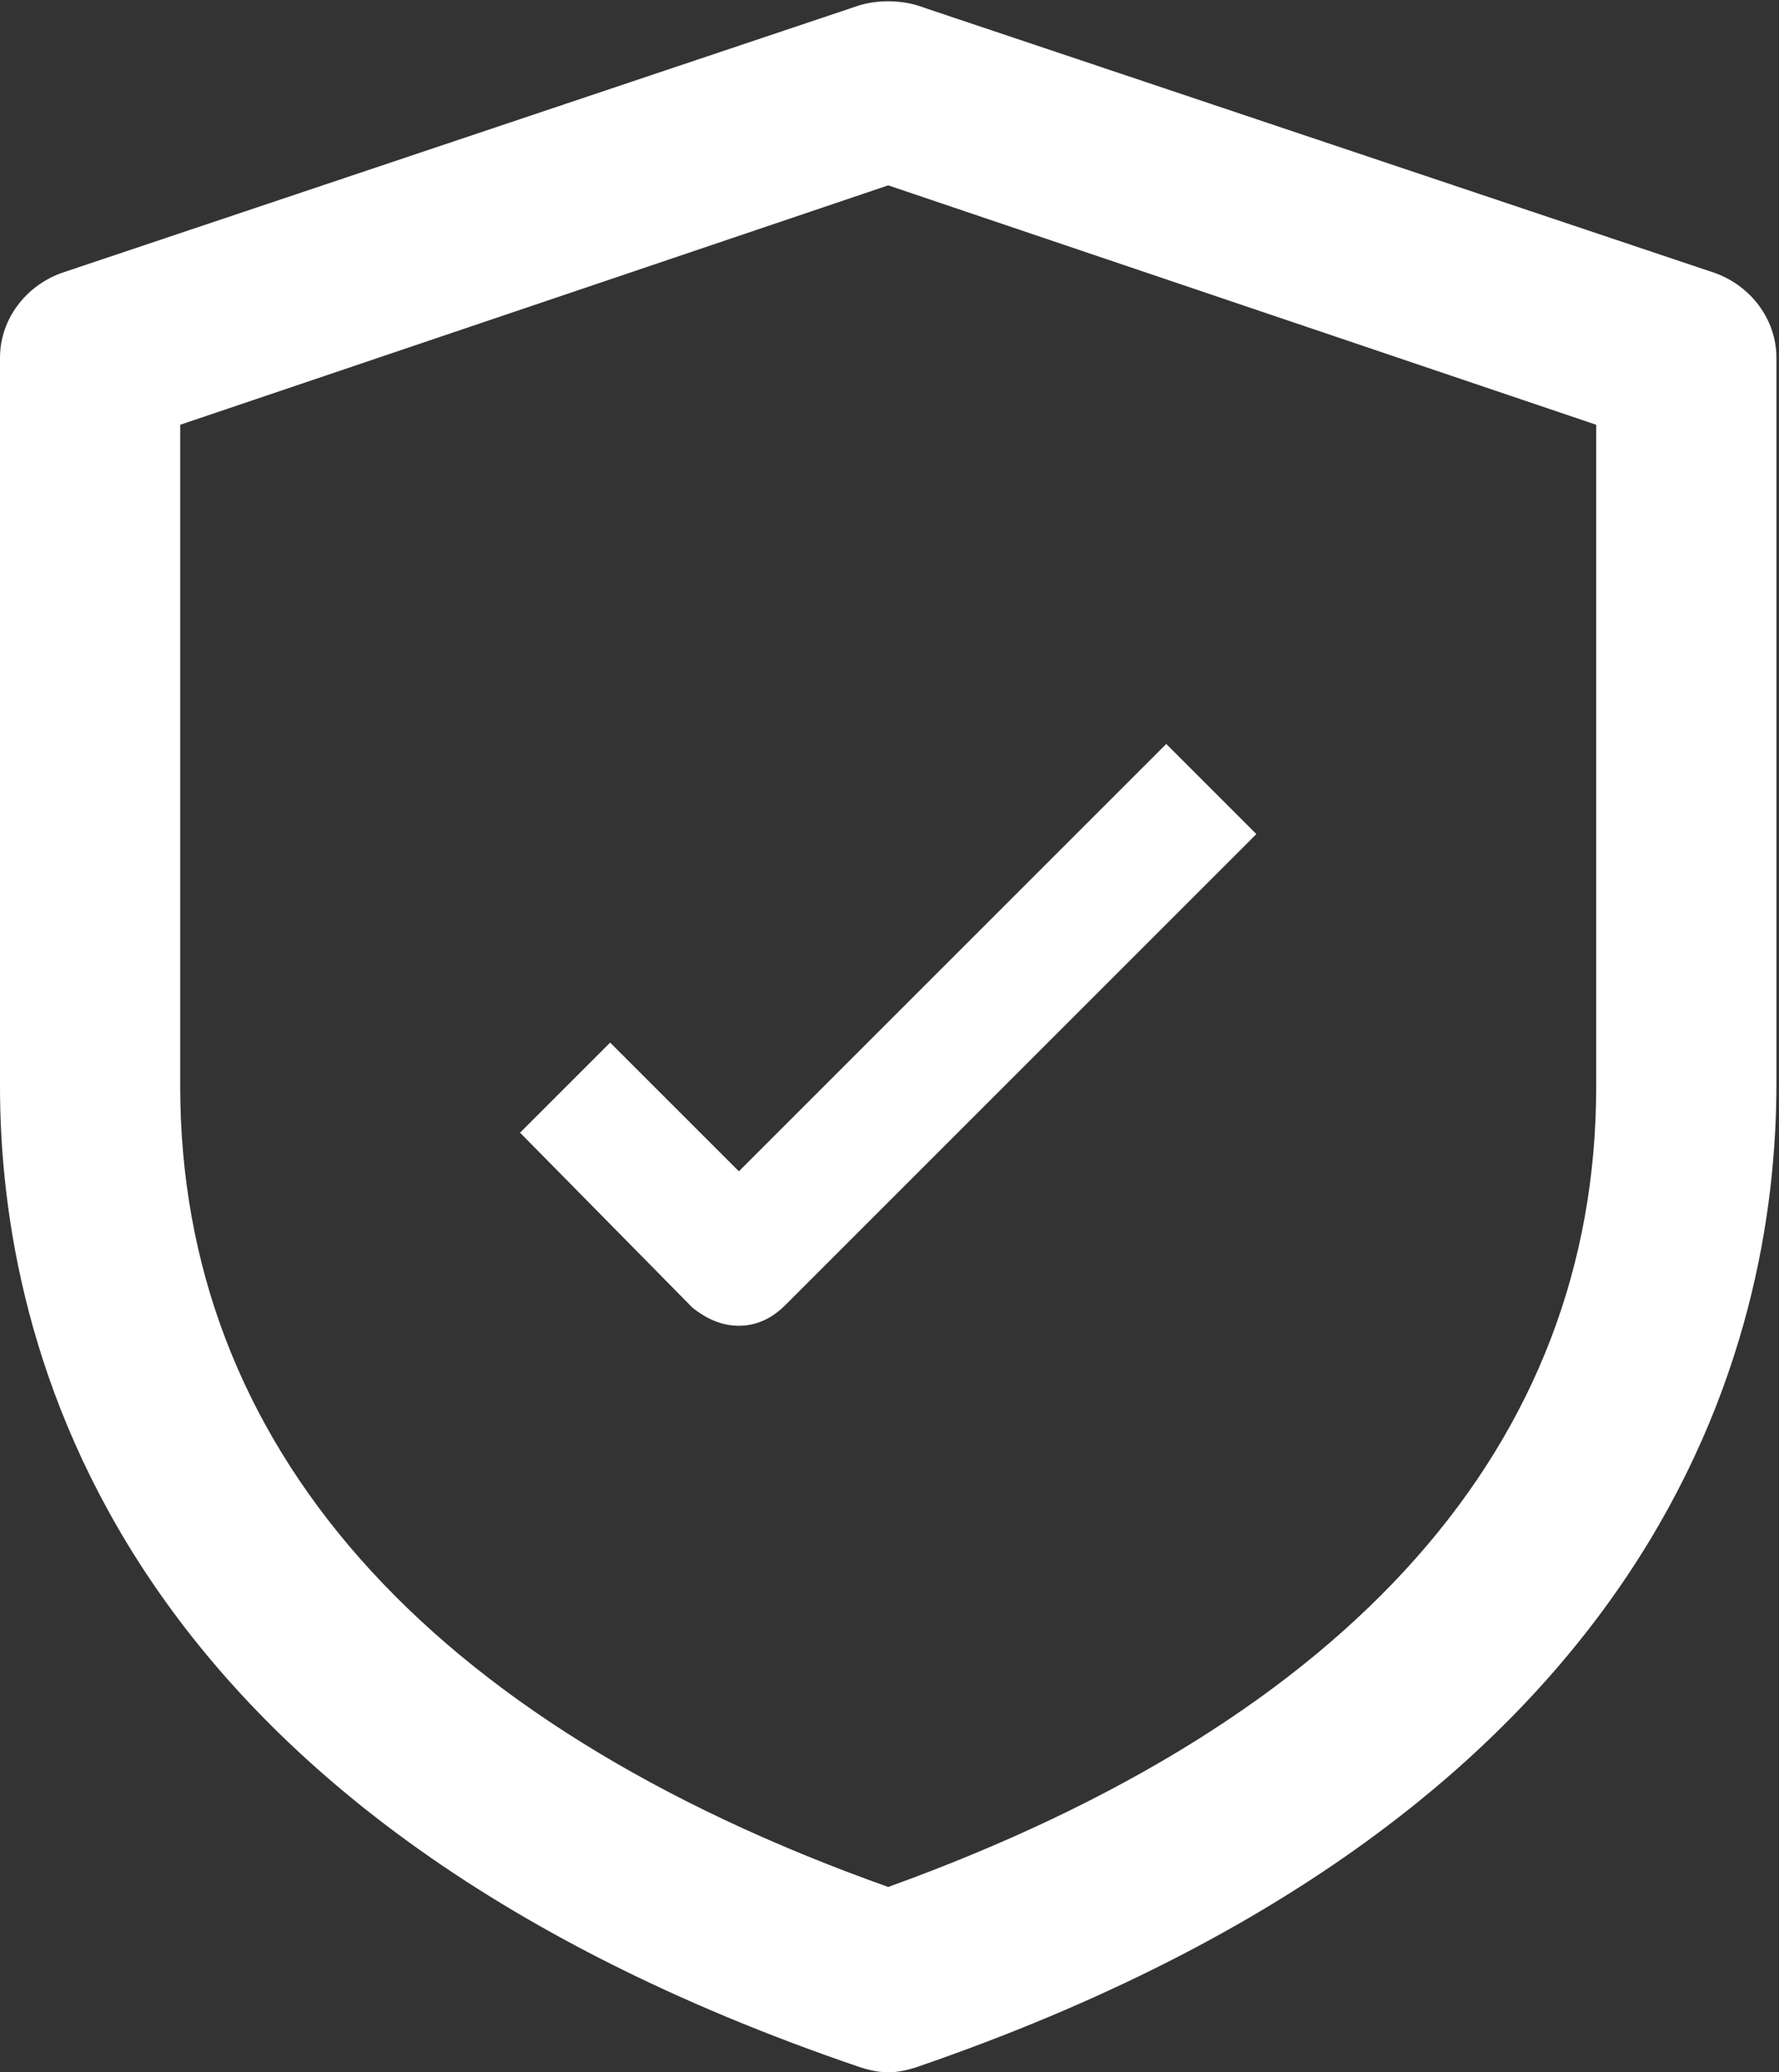
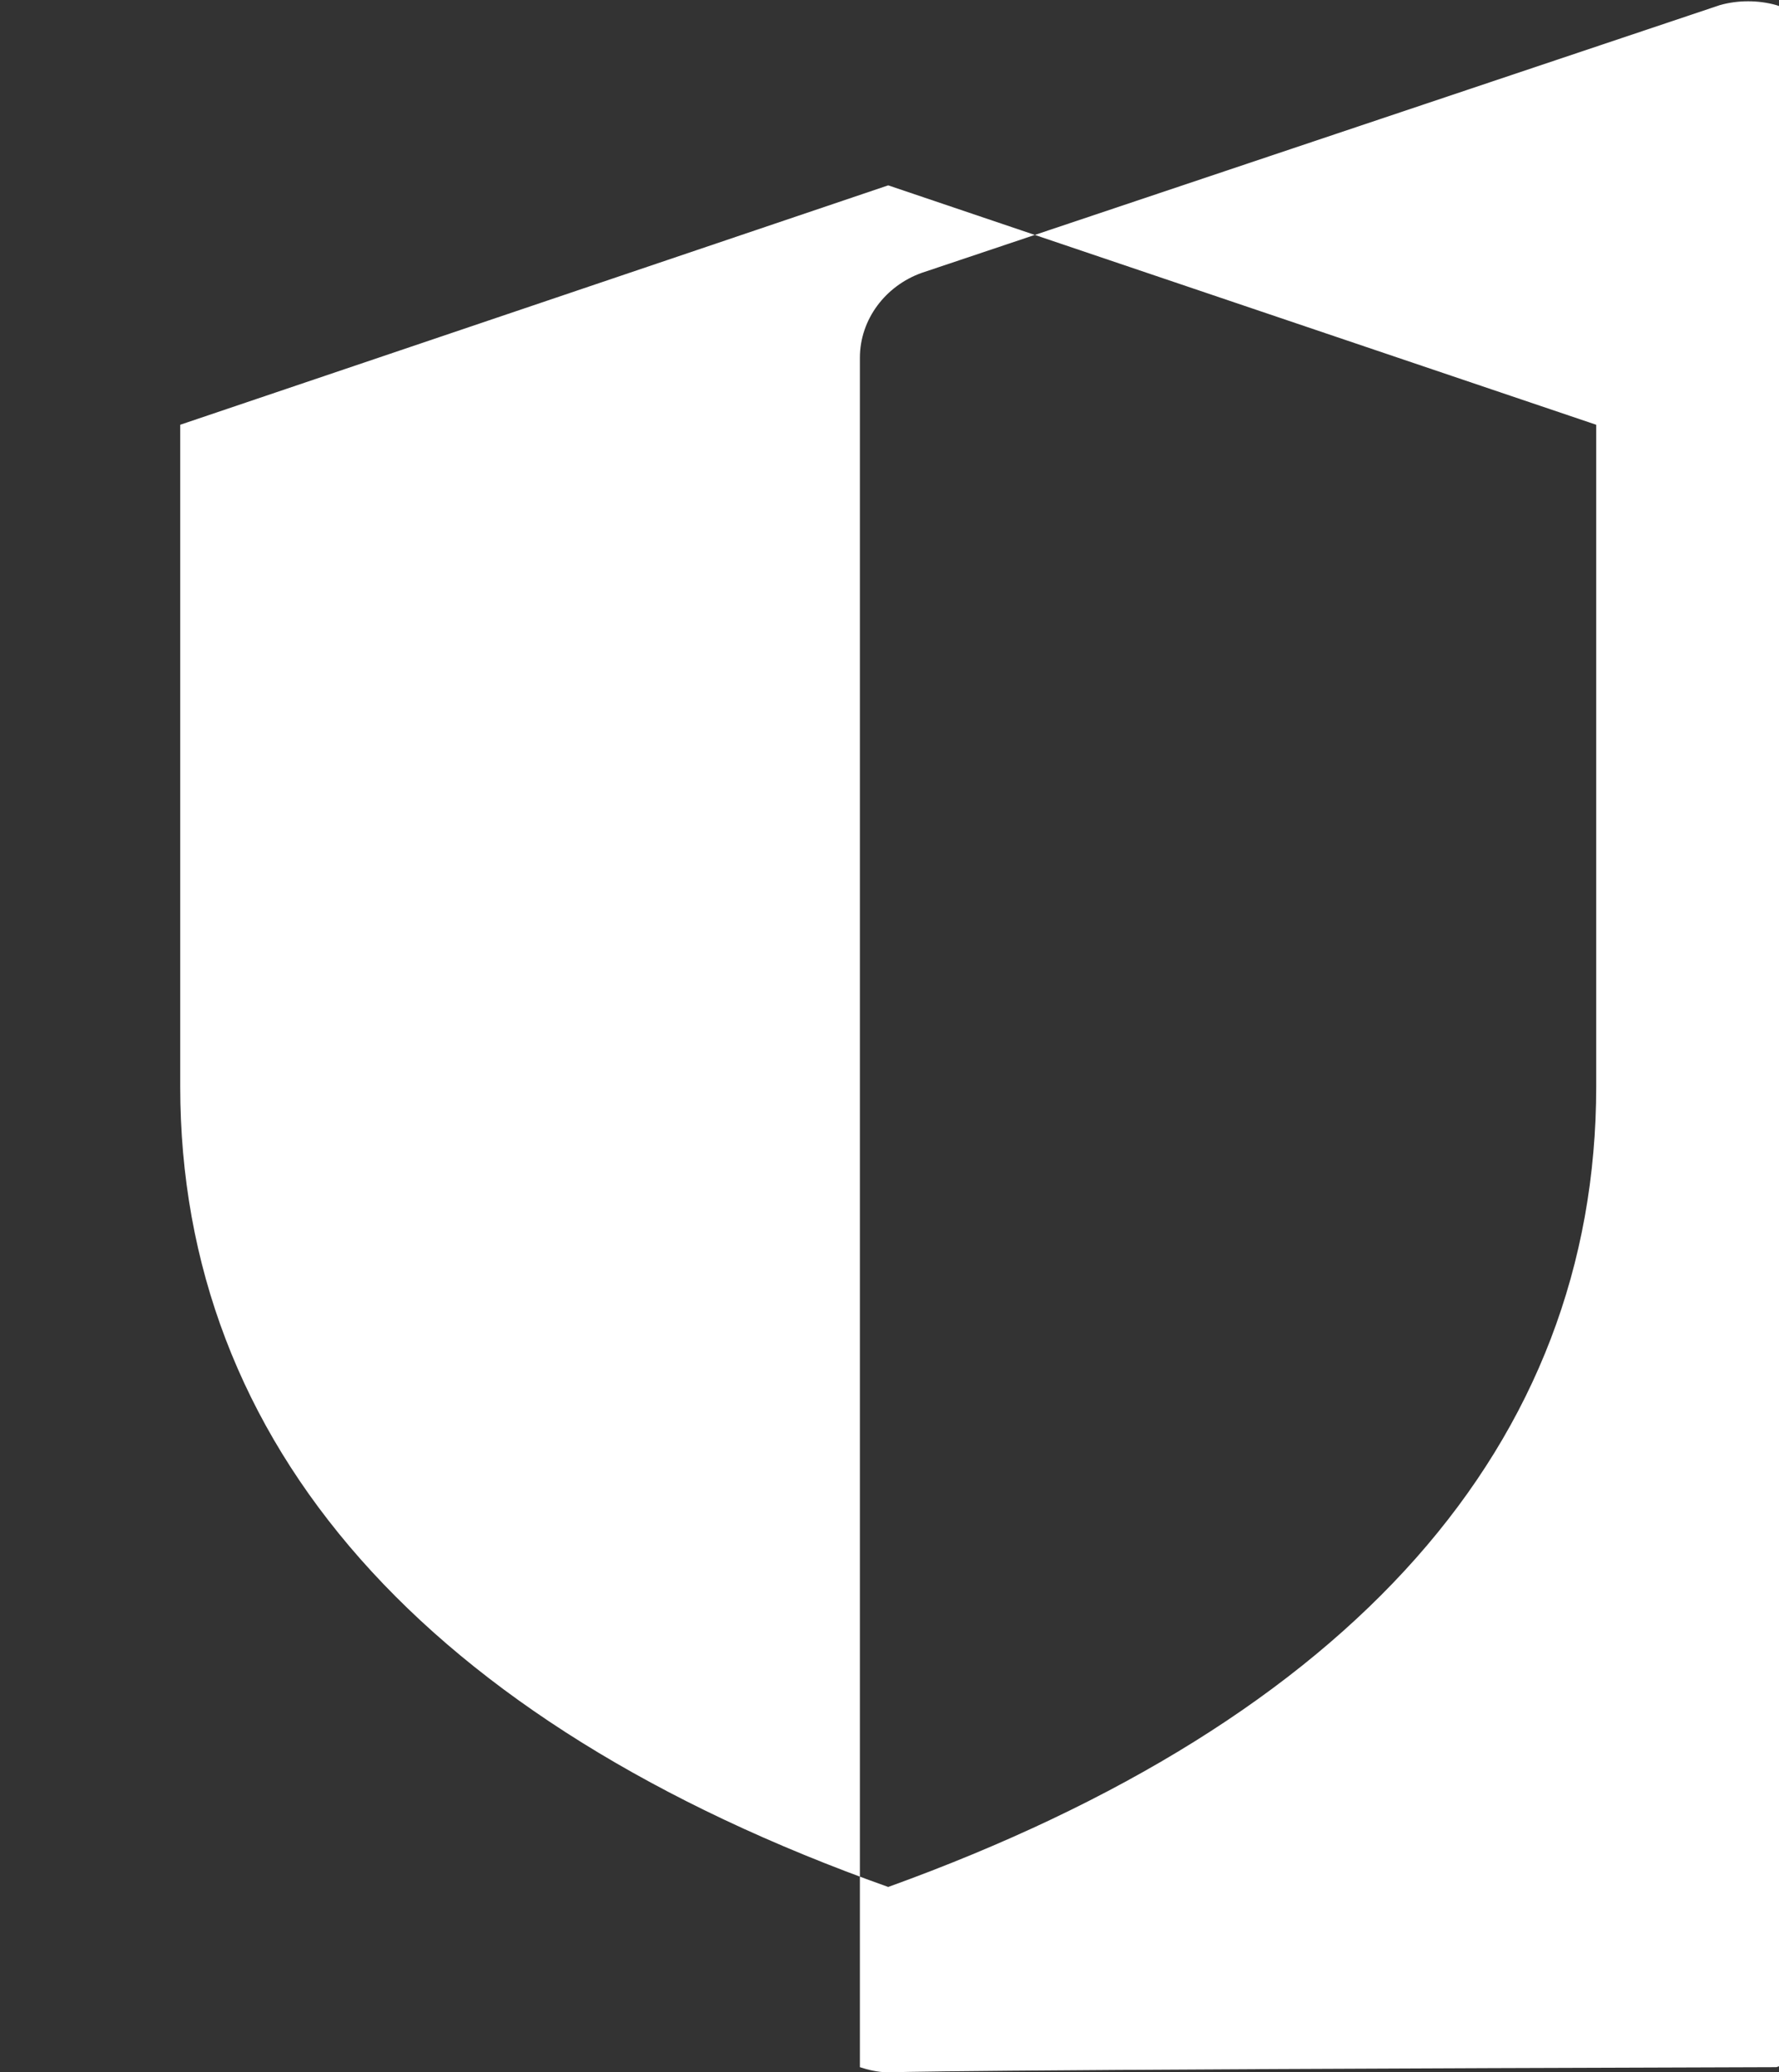
<svg xmlns="http://www.w3.org/2000/svg" version="1.1" id="Layer_1" x="0px" y="0px" viewBox="0 0 69.1 80.5" style="enable-background:new 0 0 69.1 80.5;" xml:space="preserve">
  <rect x="0" y="0" width="69.1" height="80.5" fill="#333333" stroke="none" />
  <style type="text/css">
	.st0{fill:#FFFFFF;}
</style>
  <g>
    <g>
-       <path class="st0" d="M34.5,80.5c-0.4,0-0.8-0.1-1.1-0.2C4.3,70.4,0,52.2,0,42.2V13.9c0-1.5,1-2.8,2.4-3.3l31-10.4    c0.7-0.2,1.5-0.2,2.2,0l31,10.4c1.4,0.5,2.4,1.8,2.4,3.3v28.2c0,10-4.3,28.2-33.4,38.2C35.3,80.4,34.9,80.5,34.5,80.5z M7,16.5    v25.7c0,13.9,9.5,24.7,27.5,31.1c18-6.5,27.5-17.2,27.5-31.1V16.5L34.5,7.2L7,16.5z" />
+       <path class="st0" d="M34.5,80.5c-0.4,0-0.8-0.1-1.1-0.2V13.9c0-1.5,1-2.8,2.4-3.3l31-10.4    c0.7-0.2,1.5-0.2,2.2,0l31,10.4c1.4,0.5,2.4,1.8,2.4,3.3v28.2c0,10-4.3,28.2-33.4,38.2C35.3,80.4,34.9,80.5,34.5,80.5z M7,16.5    v25.7c0,13.9,9.5,24.7,27.5,31.1c18-6.5,27.5-17.2,27.5-31.1V16.5L34.5,7.2L7,16.5z" />
    </g>
    <g>
-       <path class="st0" d="M28.7,51.5L28.7,51.5c-0.7,0-1.3-0.3-1.8-0.7L20.2,44l3.5-3.5l5,5l16.6-16.6l3.5,3.5L30.5,50.7    C30,51.2,29.4,51.5,28.7,51.5z" />
-     </g>
+       </g>
  </g>
</svg>